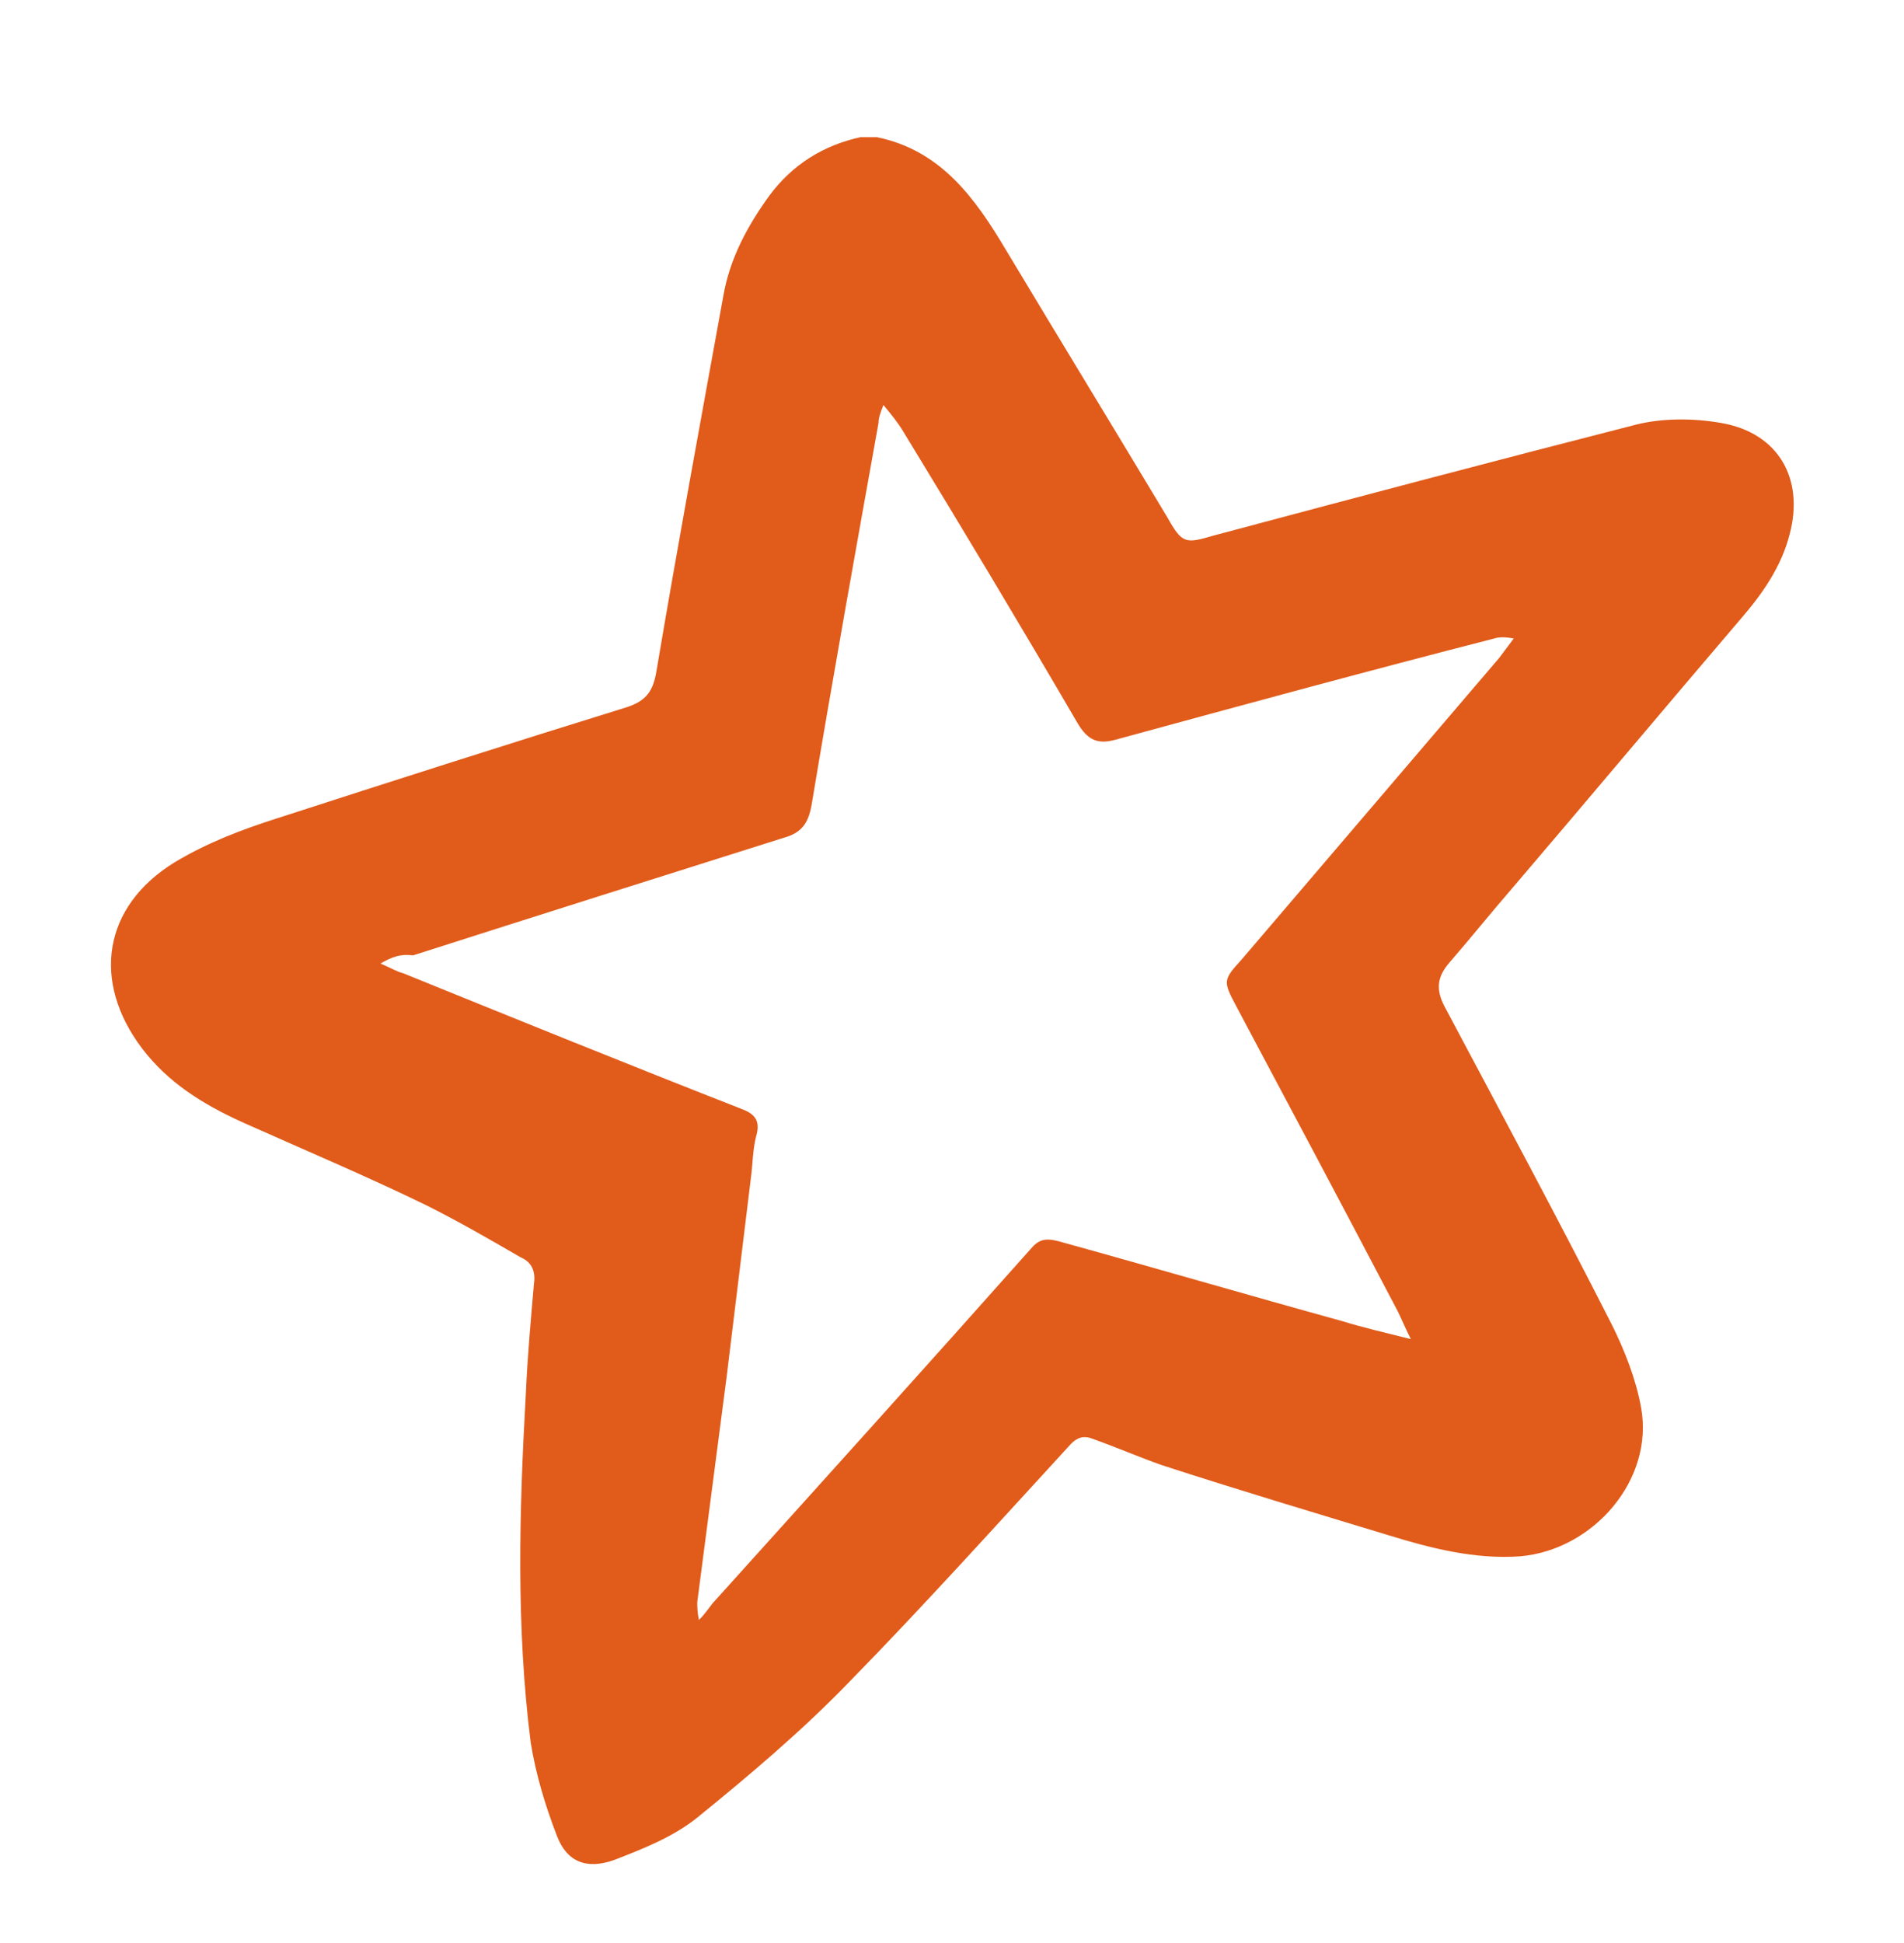
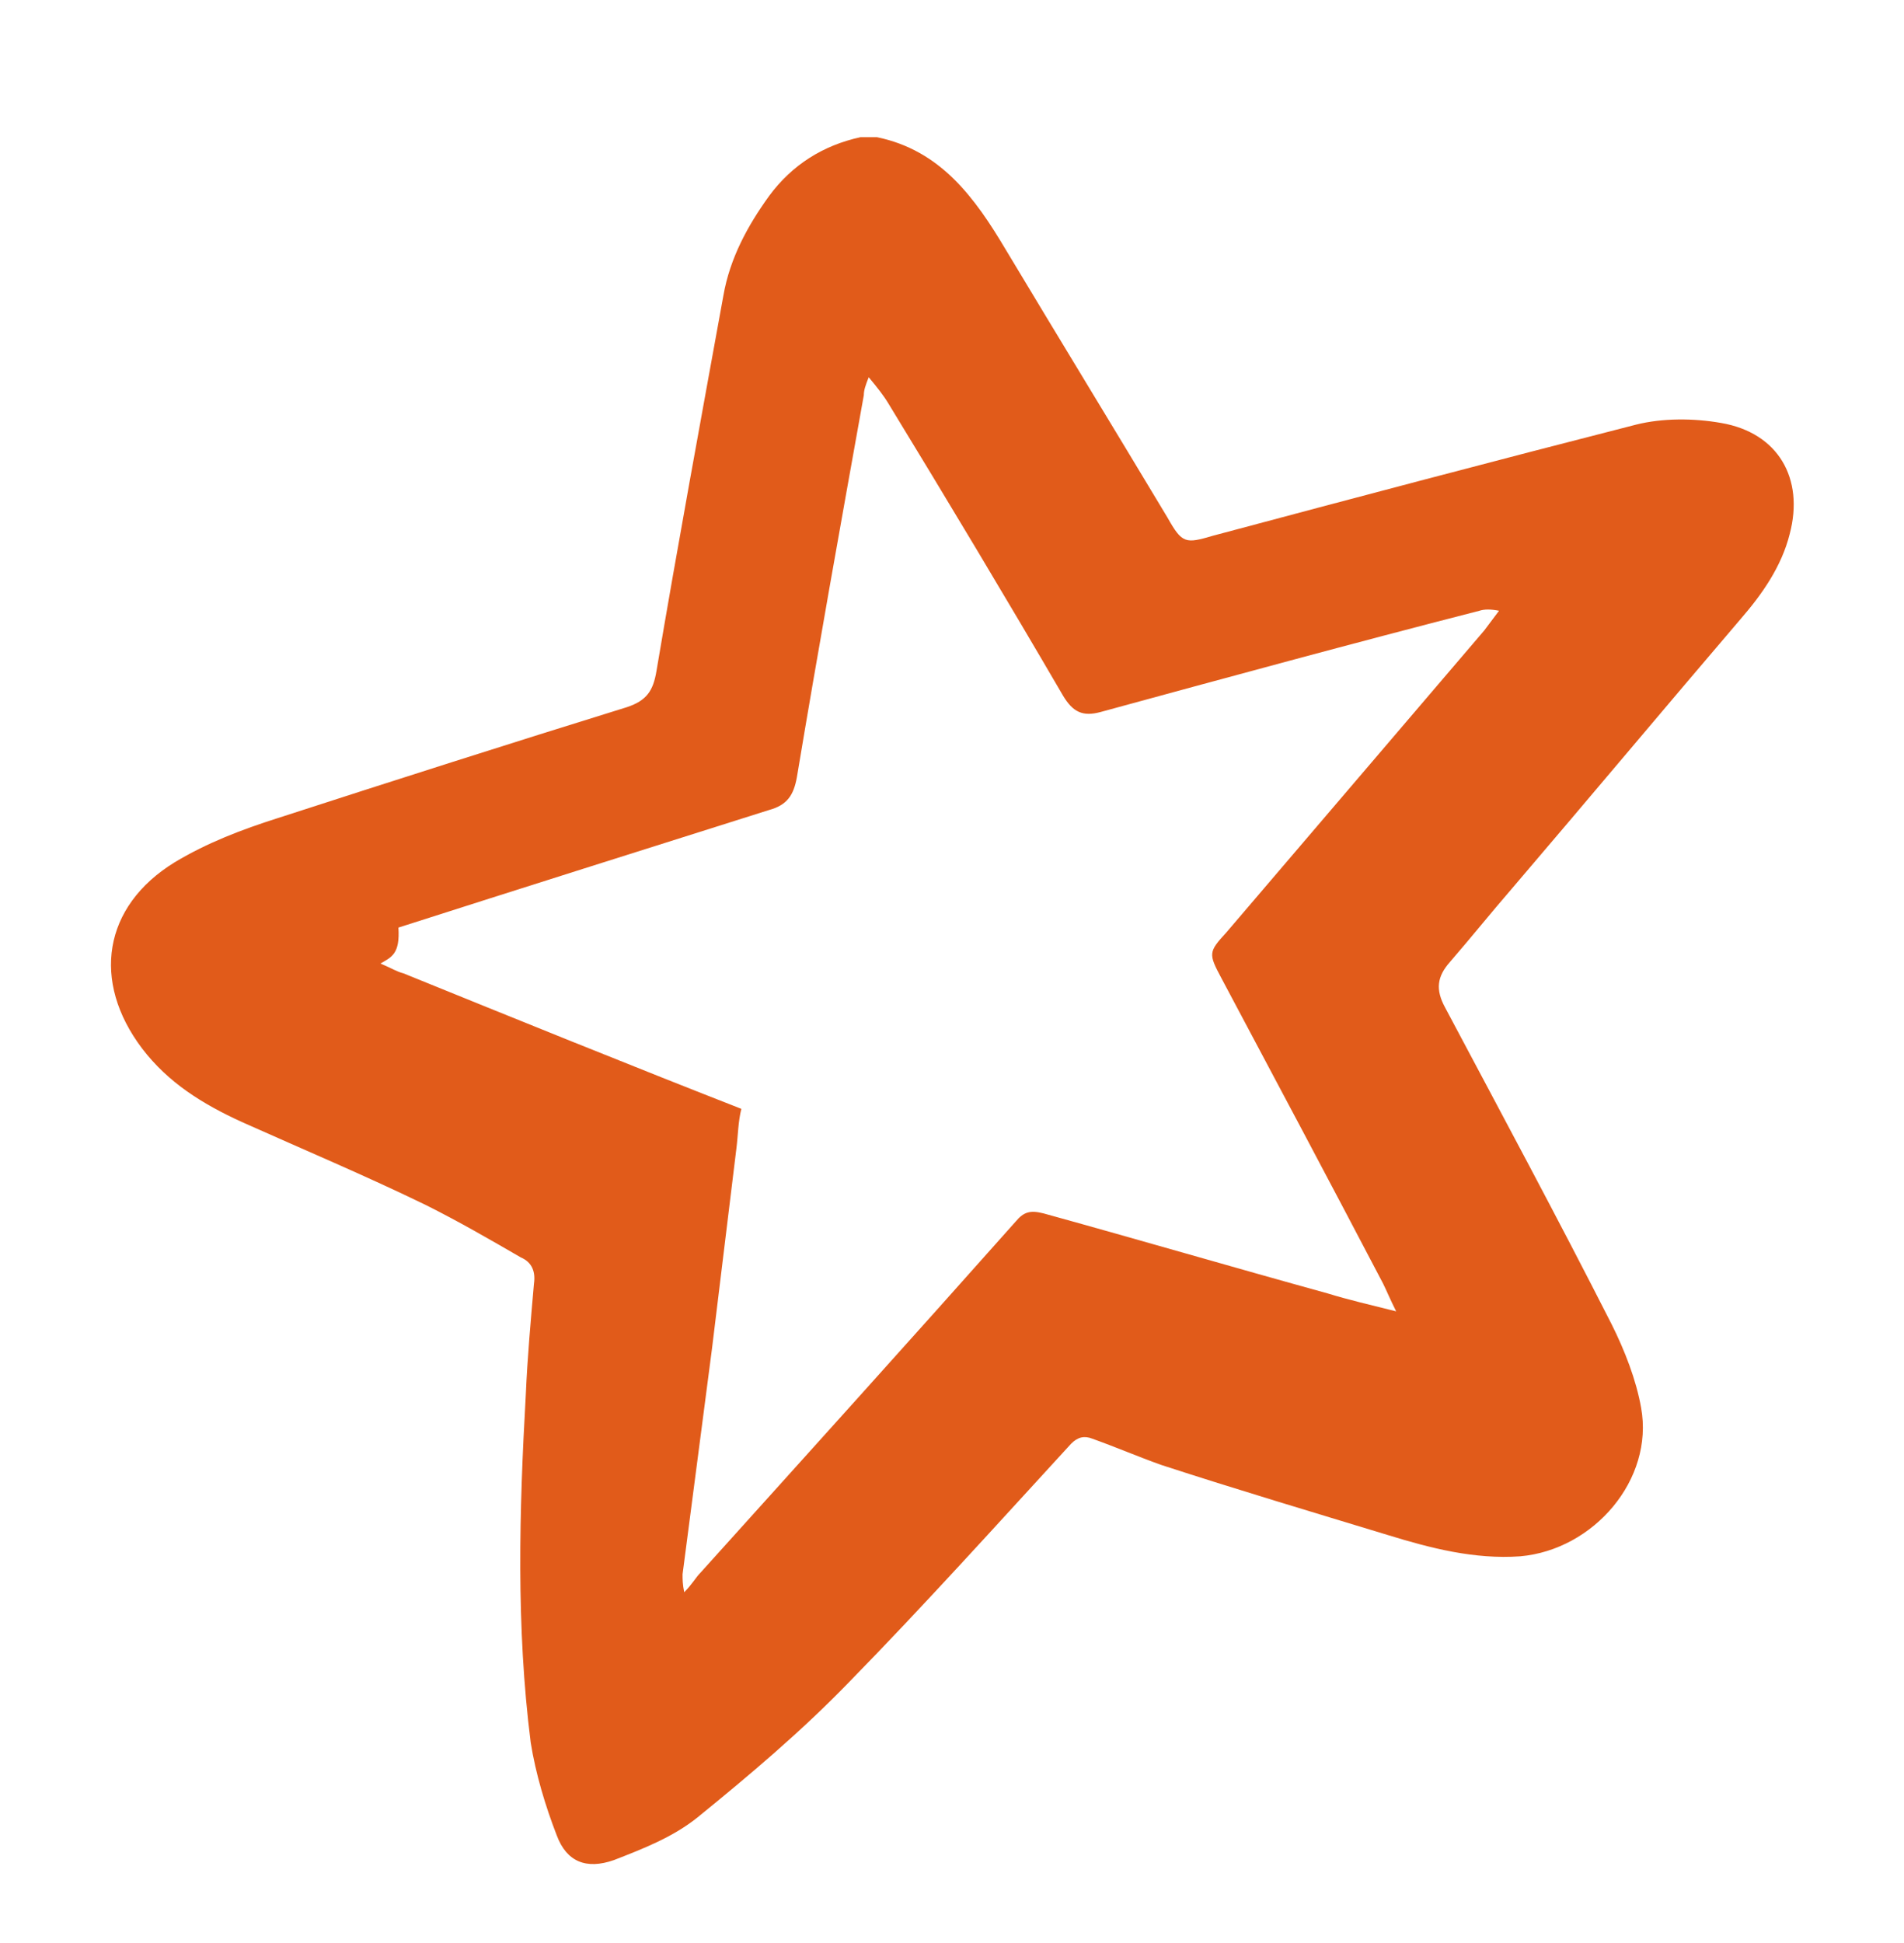
<svg xmlns="http://www.w3.org/2000/svg" version="1.1" id="Layer_1" x="0px" y="0px" viewBox="0 0 116.6 119" style="enable-background:new 0 0 116.6 119;" xml:space="preserve">
  <style type="text/css"> .st0{fill:#E15B1A;} </style>
  <g>
-     <path class="st0" d="M53.7,8.4c3.9,0.8,6,3.7,7.9,6.9c3.3,5.5,6.6,10.9,9.9,16.4c0.9,1.6,1.1,1.6,2.8,1.1 c8.6-2.3,17.3-4.6,25.9-6.8c1.6-0.4,3.5-0.4,5.2-0.1c3.5,0.6,5.1,3.4,4.2,6.8c-0.5,2-1.7,3.7-3,5.2c-4.7,5.5-9.3,11-14,16.5 c-1.3,1.5-2.5,3-3.8,4.5c-0.8,0.9-0.9,1.7-0.3,2.8c3.4,6.4,6.9,12.9,10.2,19.4c0.8,1.6,1.5,3.4,1.8,5.1c0.8,4.4-2.9,8.7-7.4,9.1 c-2.8,0.2-5.5-0.5-8.1-1.3c-4.6-1.4-9.3-2.8-13.9-4.3c-1.4-0.5-2.8-1.1-4.2-1.6c-0.5-0.2-0.9-0.1-1.3,0.3c-4.5,4.9-9,9.9-13.6,14.6 c-2.9,3-6.1,5.7-9.3,8.3c-1.5,1.2-3.3,1.9-5.1,2.6c-1.7,0.6-2.9,0.1-3.5-1.5c-0.7-1.8-1.3-3.8-1.6-5.7c-0.9-7.1-0.7-14.2-0.3-21.3 c0.1-2.3,0.3-4.5,0.5-6.8c0.1-0.7-0.1-1.3-0.8-1.6c-1.9-1.1-3.8-2.2-5.8-3.2c-3.7-1.8-7.5-3.4-11.3-5.1c-2.4-1.1-4.5-2.4-6.1-4.5 c-3.1-4.1-2.4-8.7,2-11.4c2-1.2,4.1-2,6.3-2.7c7.1-2.3,14.3-4.6,21.4-6.8c1.2-0.4,1.6-1,1.8-2.2c1.3-7.7,2.7-15.3,4.1-23 c0.4-2.3,1.5-4.3,2.8-6.1c1.4-1.9,3.3-3.1,5.6-3.6C53.1,8.4,53.4,8.4,53.7,8.4z M23.3,59c0.7,0.3,1,0.5,1.4,0.6 c6.9,2.8,13.8,5.6,20.7,8.3c0.8,0.3,1.2,0.7,0.9,1.7c-0.2,0.8-0.2,1.6-0.3,2.4c-0.5,4.1-1,8.2-1.5,12.3c-0.6,4.6-1.2,9.2-1.8,13.8 c0,0.3,0,0.6,0.1,1.1c0.5-0.5,0.7-0.9,1-1.2c6.4-7.1,12.9-14.3,19.3-21.5c0.5-0.6,0.9-0.7,1.7-0.5c5.8,1.6,11.6,3.3,17.4,4.9 c1.3,0.4,2.6,0.7,4.2,1.1c-0.4-0.8-0.6-1.3-0.8-1.7c-3.3-6.3-6.6-12.5-9.9-18.7c-0.8-1.5-0.8-1.6,0.3-2.8 c5.3-6.2,10.5-12.3,15.8-18.5c0.3-0.4,0.6-0.8,0.9-1.2c-0.5-0.1-0.9-0.1-1.2,0c-7.8,2-15.5,4.1-23.2,6.2c-1.1,0.3-1.7,0-2.3-1 c-3.5-6-7.1-12-10.7-17.9c-0.3-0.5-0.7-1-1.2-1.6c-0.2,0.5-0.3,0.8-0.3,1.1c-1.4,7.8-2.8,15.6-4.1,23.4c-0.2,1.1-0.6,1.7-1.7,2 c-7.6,2.4-15.2,4.8-22.7,7.2C24.5,58.4,24,58.6,23.3,59z" />
+     <path class="st0" d="M53.7,8.4c3.9,0.8,6,3.7,7.9,6.9c3.3,5.5,6.6,10.9,9.9,16.4c0.9,1.6,1.1,1.6,2.8,1.1 c8.6-2.3,17.3-4.6,25.9-6.8c1.6-0.4,3.5-0.4,5.2-0.1c3.5,0.6,5.1,3.4,4.2,6.8c-0.5,2-1.7,3.7-3,5.2c-4.7,5.5-9.3,11-14,16.5 c-1.3,1.5-2.5,3-3.8,4.5c-0.8,0.9-0.9,1.7-0.3,2.8c3.4,6.4,6.9,12.9,10.2,19.4c0.8,1.6,1.5,3.4,1.8,5.1c0.8,4.4-2.9,8.7-7.4,9.1 c-2.8,0.2-5.5-0.5-8.1-1.3c-4.6-1.4-9.3-2.8-13.9-4.3c-1.4-0.5-2.8-1.1-4.2-1.6c-0.5-0.2-0.9-0.1-1.3,0.3c-4.5,4.9-9,9.9-13.6,14.6 c-2.9,3-6.1,5.7-9.3,8.3c-1.5,1.2-3.3,1.9-5.1,2.6c-1.7,0.6-2.9,0.1-3.5-1.5c-0.7-1.8-1.3-3.8-1.6-5.7c-0.9-7.1-0.7-14.2-0.3-21.3 c0.1-2.3,0.3-4.5,0.5-6.8c0.1-0.7-0.1-1.3-0.8-1.6c-1.9-1.1-3.8-2.2-5.8-3.2c-3.7-1.8-7.5-3.4-11.3-5.1c-2.4-1.1-4.5-2.4-6.1-4.5 c-3.1-4.1-2.4-8.7,2-11.4c2-1.2,4.1-2,6.3-2.7c7.1-2.3,14.3-4.6,21.4-6.8c1.2-0.4,1.6-1,1.8-2.2c1.3-7.7,2.7-15.3,4.1-23 c0.4-2.3,1.5-4.3,2.8-6.1c1.4-1.9,3.3-3.1,5.6-3.6C53.1,8.4,53.4,8.4,53.7,8.4z M23.3,59c0.7,0.3,1,0.5,1.4,0.6 c6.9,2.8,13.8,5.6,20.7,8.3c-0.2,0.8-0.2,1.6-0.3,2.4c-0.5,4.1-1,8.2-1.5,12.3c-0.6,4.6-1.2,9.2-1.8,13.8 c0,0.3,0,0.6,0.1,1.1c0.5-0.5,0.7-0.9,1-1.2c6.4-7.1,12.9-14.3,19.3-21.5c0.5-0.6,0.9-0.7,1.7-0.5c5.8,1.6,11.6,3.3,17.4,4.9 c1.3,0.4,2.6,0.7,4.2,1.1c-0.4-0.8-0.6-1.3-0.8-1.7c-3.3-6.3-6.6-12.5-9.9-18.7c-0.8-1.5-0.8-1.6,0.3-2.8 c5.3-6.2,10.5-12.3,15.8-18.5c0.3-0.4,0.6-0.8,0.9-1.2c-0.5-0.1-0.9-0.1-1.2,0c-7.8,2-15.5,4.1-23.2,6.2c-1.1,0.3-1.7,0-2.3-1 c-3.5-6-7.1-12-10.7-17.9c-0.3-0.5-0.7-1-1.2-1.6c-0.2,0.5-0.3,0.8-0.3,1.1c-1.4,7.8-2.8,15.6-4.1,23.4c-0.2,1.1-0.6,1.7-1.7,2 c-7.6,2.4-15.2,4.8-22.7,7.2C24.5,58.4,24,58.6,23.3,59z" />
  </g>
</svg>